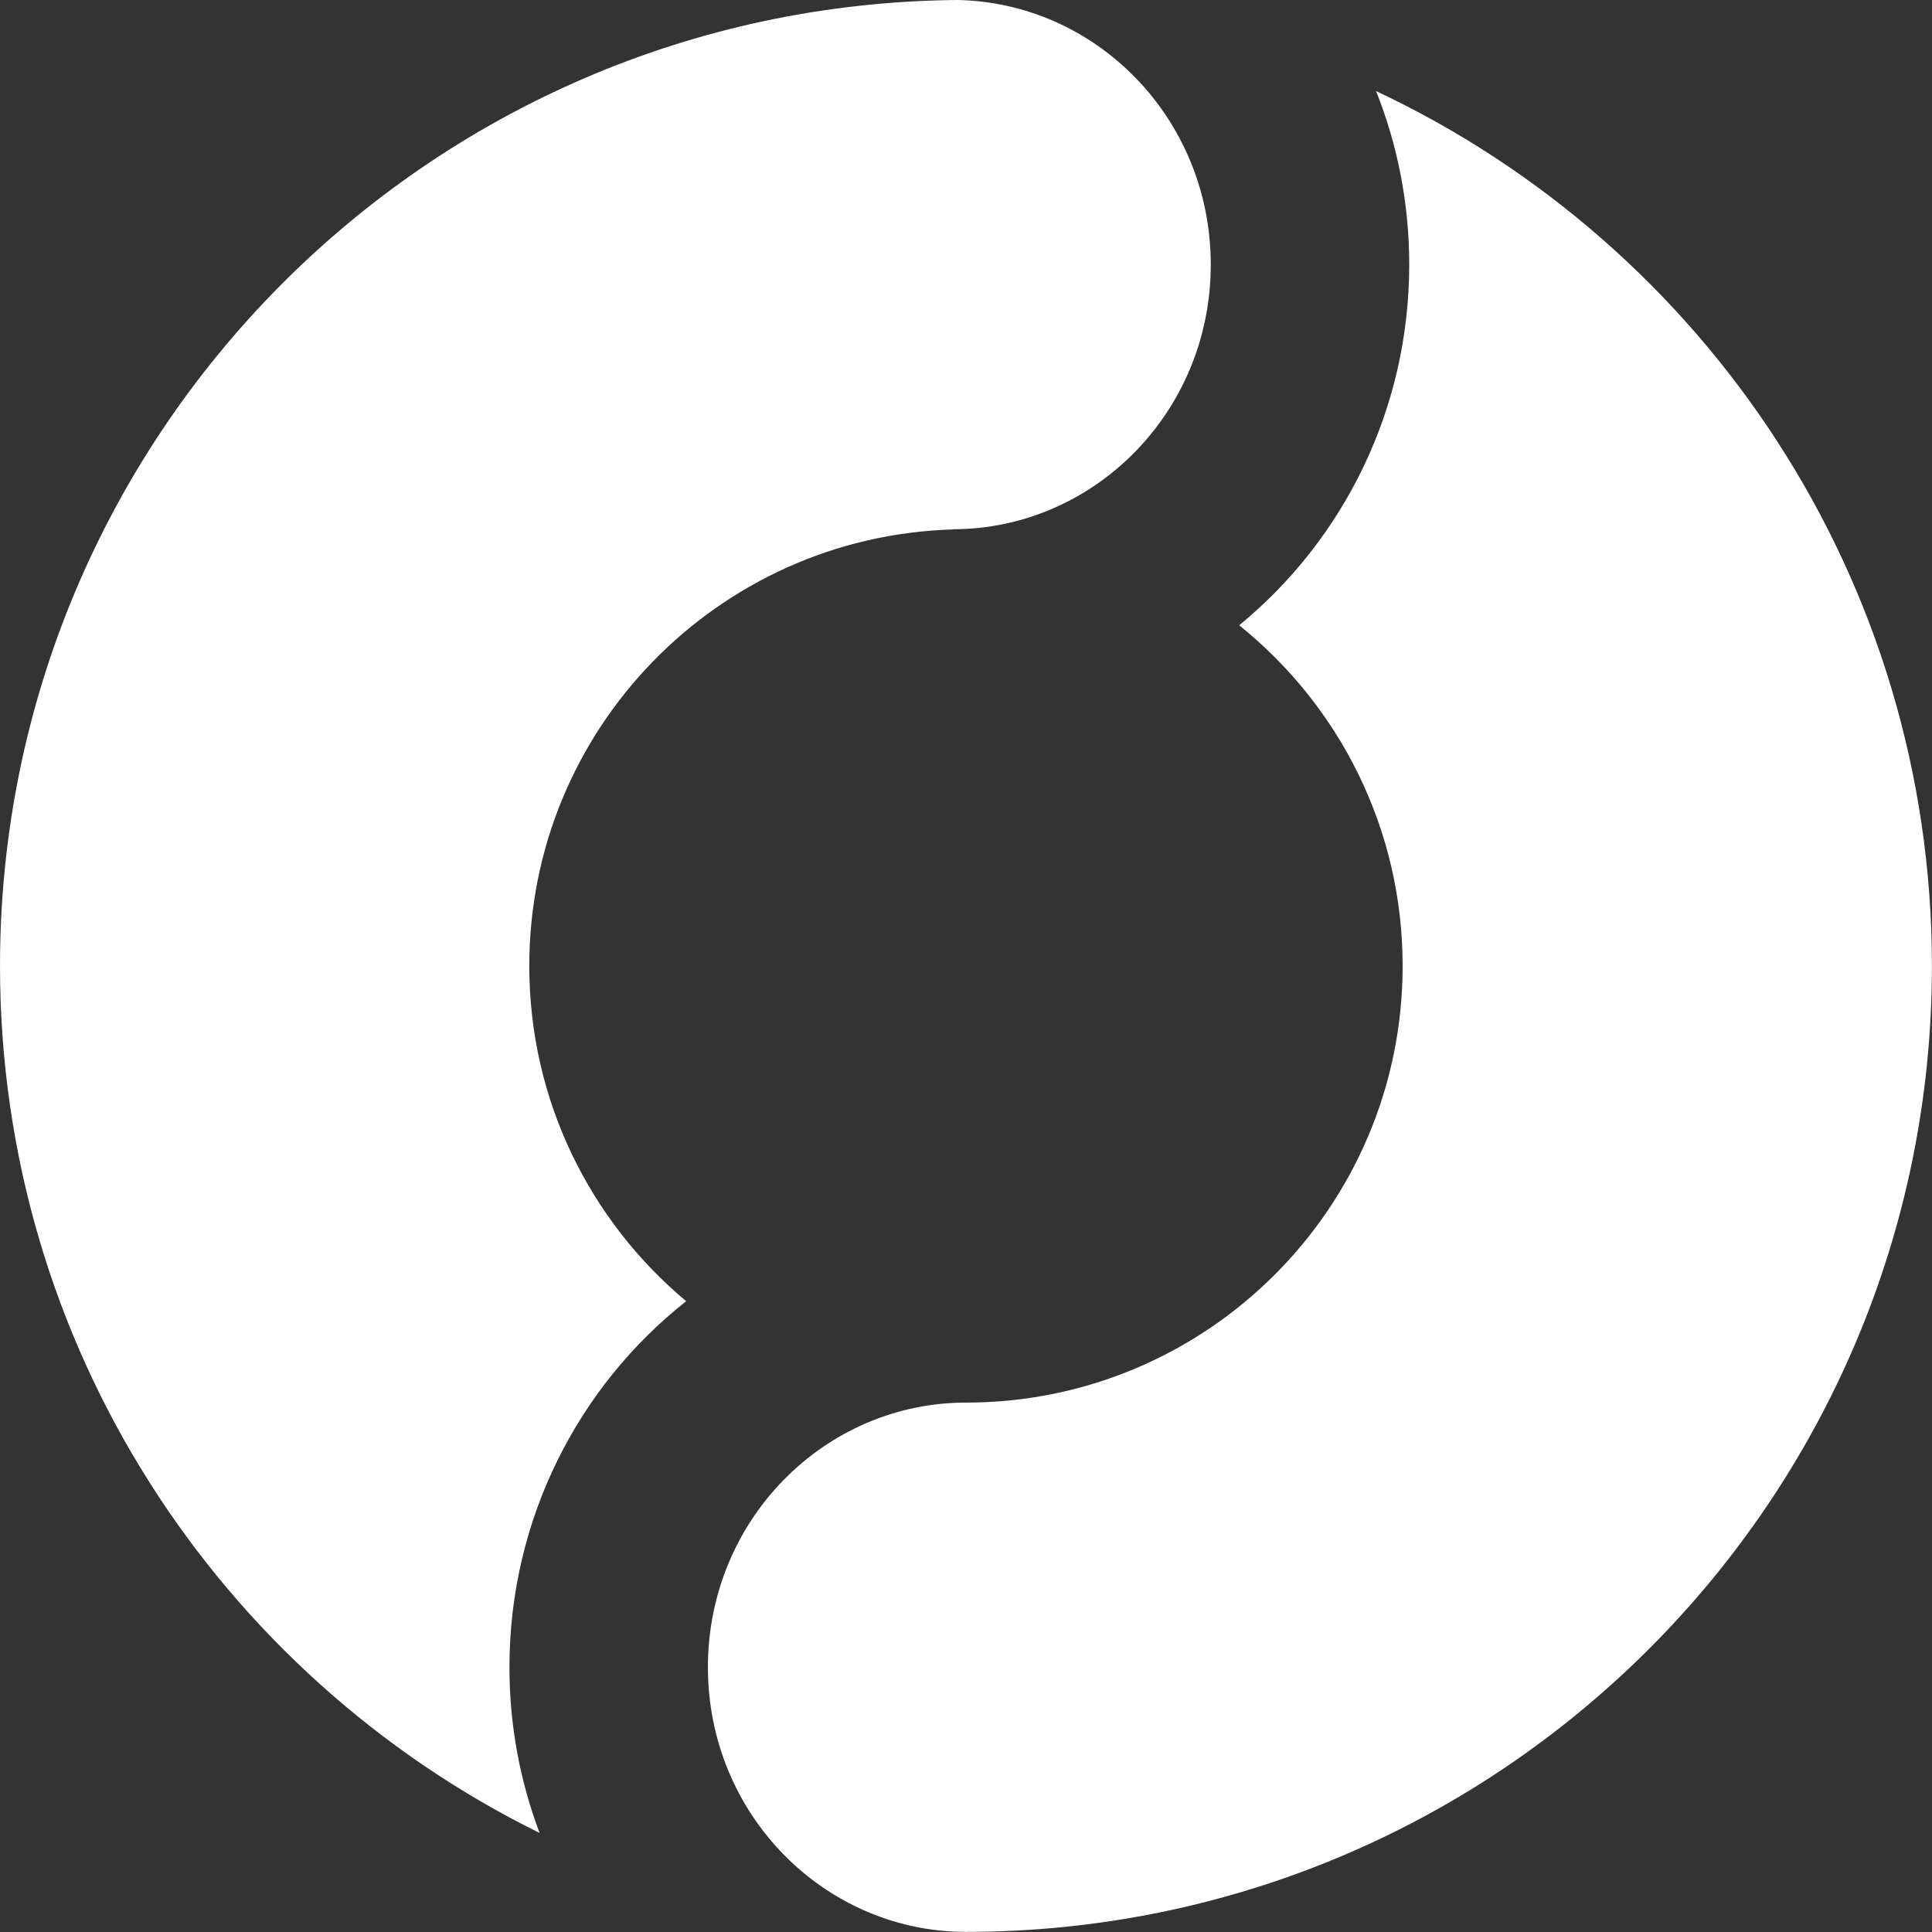
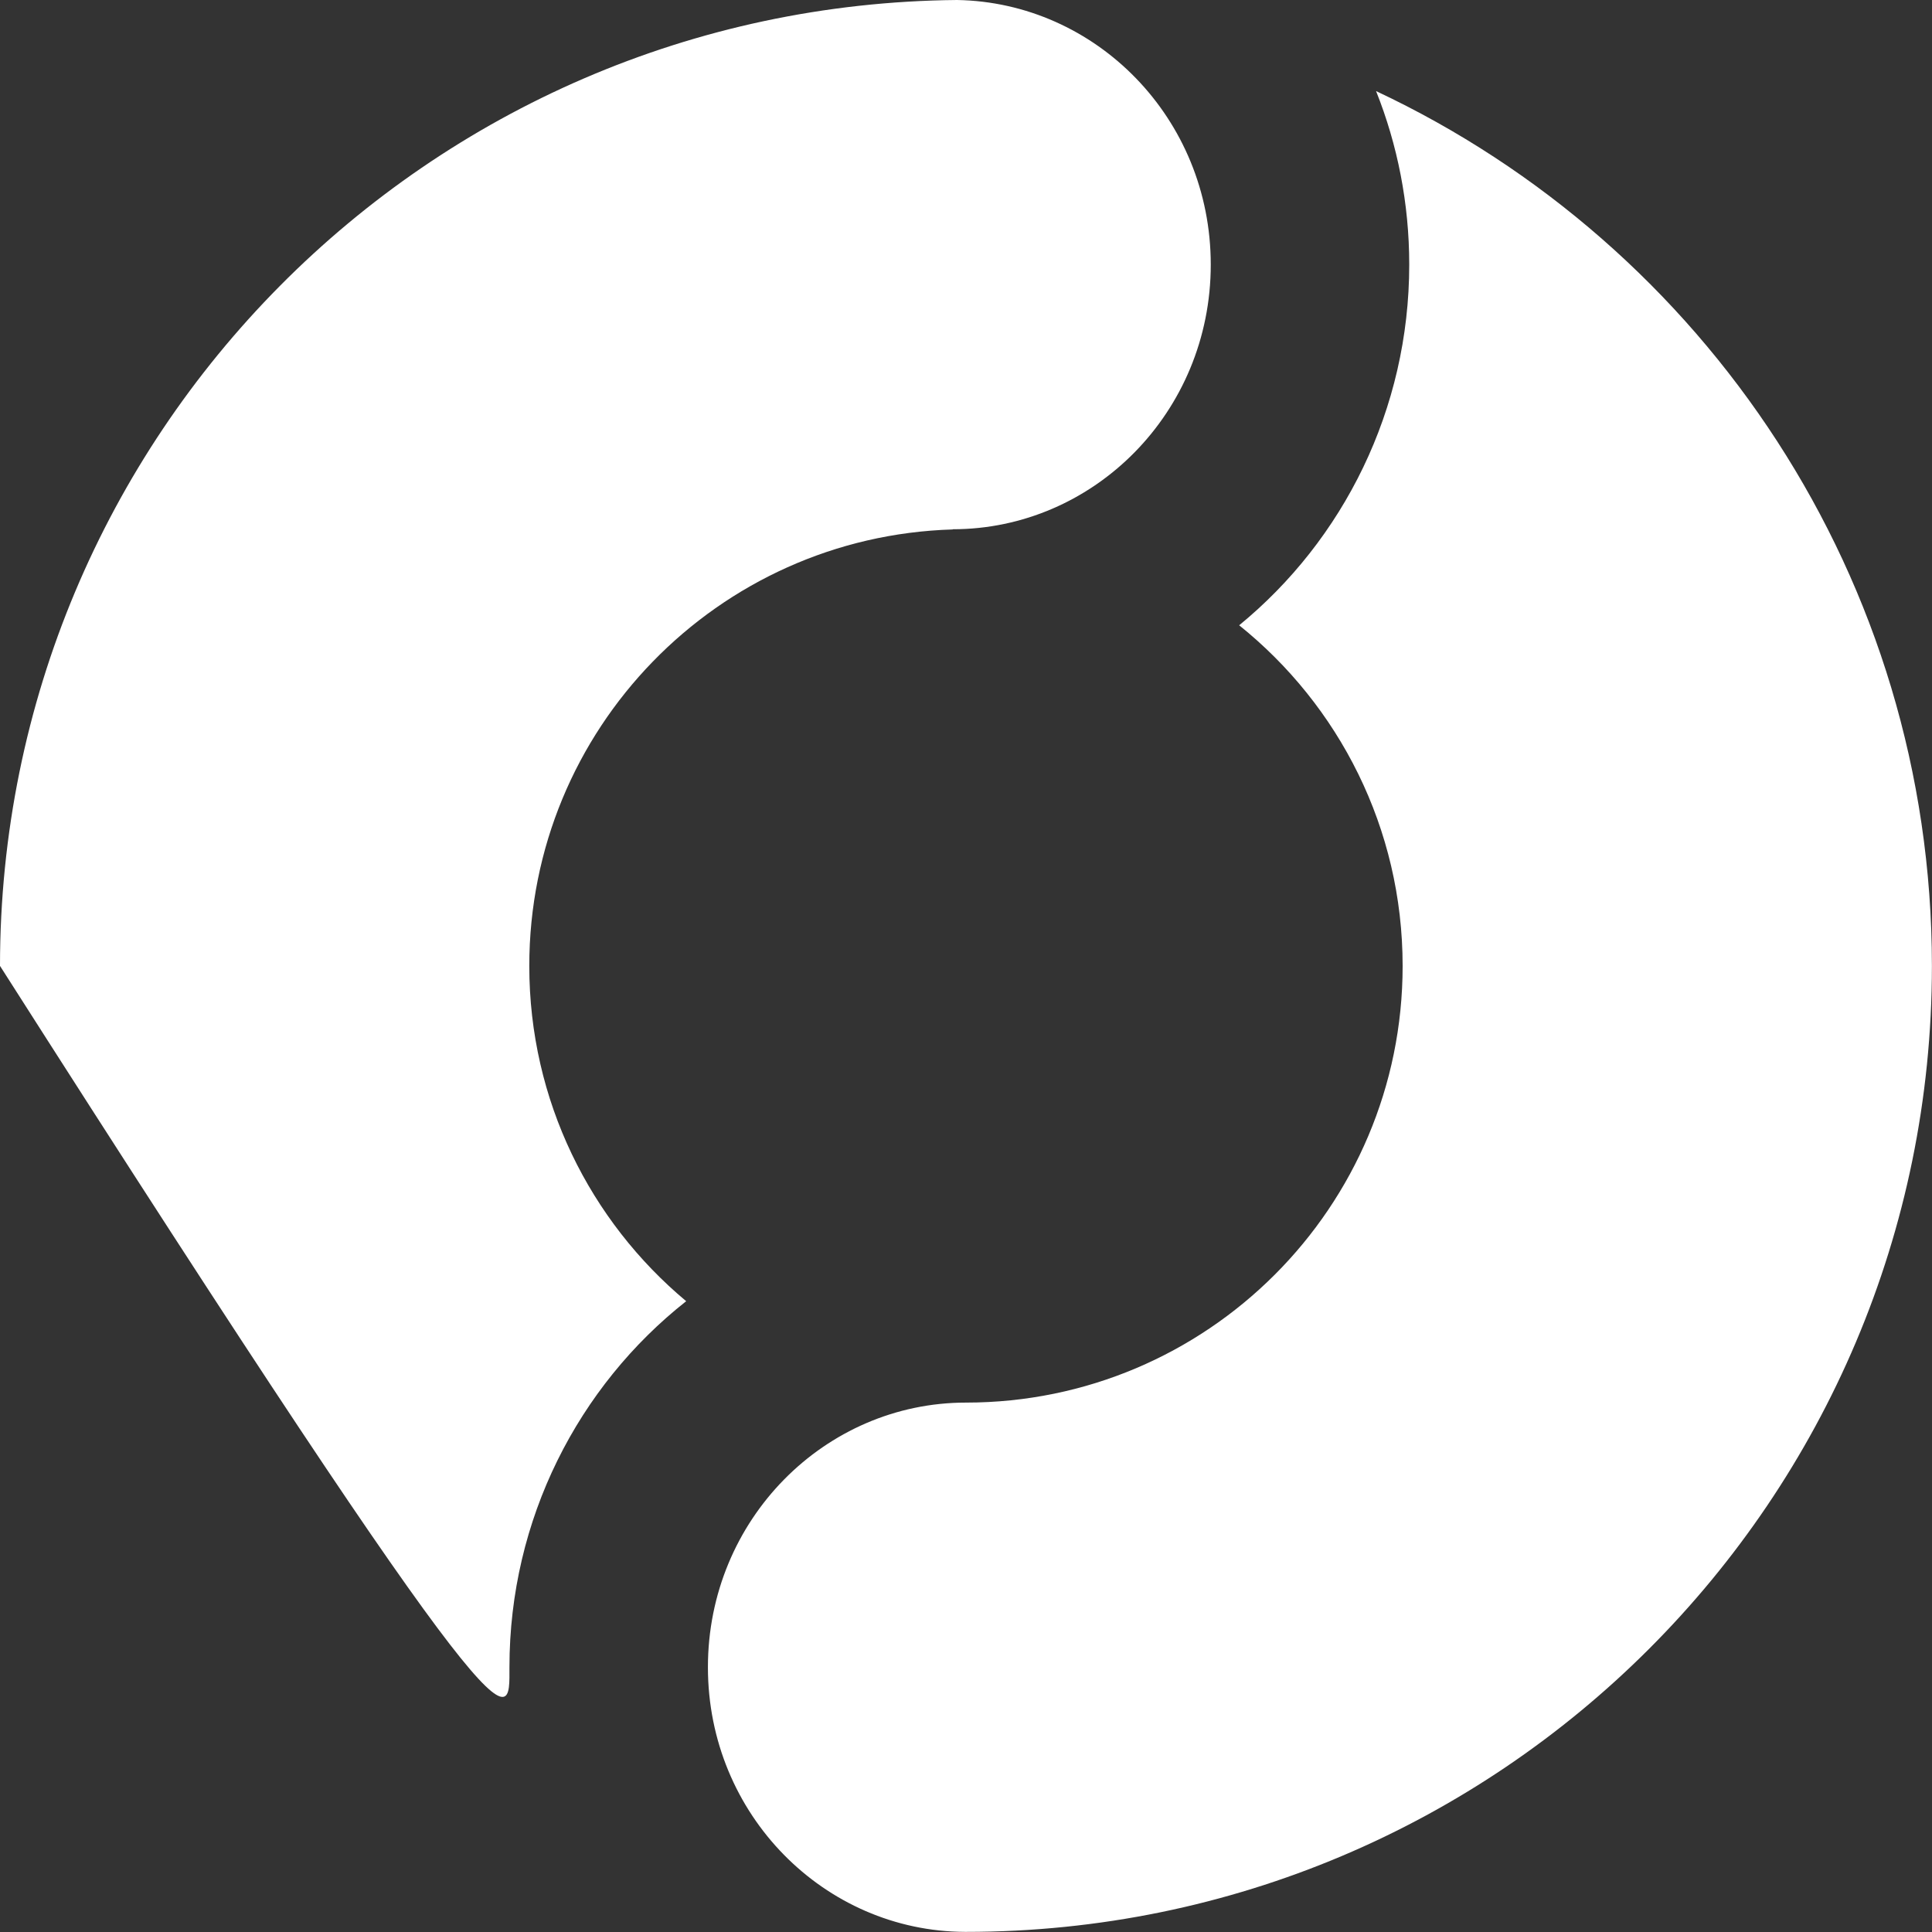
<svg xmlns="http://www.w3.org/2000/svg" width="48" height="48" viewBox="0 0 48 48" fill="none">
  <rect x="0" y="0" width="48" height="48" fill="#333333" stroke="none" />
-   <path fill-rule="evenodd" clip-rule="evenodd" d="M30.081 6.574C30.081 2.937 27.227 0.058 23.776 0C10.624 0.12 0 10.818 0 23.998C0 33.45 5.464 41.626 13.406 45.539C12.922 44.258 12.657 42.869 12.657 41.422C12.657 37.741 14.37 34.44 17.048 32.328C14.666 30.338 13.15 27.345 13.15 23.998C13.15 18.116 17.831 13.328 23.67 13.154V13.149C27.168 13.149 30.081 10.248 30.081 6.574ZM23.999 34.847V34.847C20.501 34.847 17.588 37.748 17.588 41.422C17.588 45.088 20.488 47.984 23.976 47.997C23.984 47.997 23.991 47.997 23.999 47.997C37.253 47.997 47.998 37.252 47.998 23.998C47.998 14.386 42.348 6.095 34.188 2.263C34.72 3.597 35.012 5.053 35.012 6.574C35.012 10.178 33.37 13.418 30.787 15.535C33.263 17.523 34.848 20.576 34.848 23.998C34.848 29.99 29.991 34.847 23.999 34.847Z" fill="white" />
+   <path fill-rule="evenodd" clip-rule="evenodd" d="M30.081 6.574C30.081 2.937 27.227 0.058 23.776 0C10.624 0.12 0 10.818 0 23.998C12.922 44.258 12.657 42.869 12.657 41.422C12.657 37.741 14.37 34.44 17.048 32.328C14.666 30.338 13.15 27.345 13.15 23.998C13.15 18.116 17.831 13.328 23.67 13.154V13.149C27.168 13.149 30.081 10.248 30.081 6.574ZM23.999 34.847V34.847C20.501 34.847 17.588 37.748 17.588 41.422C17.588 45.088 20.488 47.984 23.976 47.997C23.984 47.997 23.991 47.997 23.999 47.997C37.253 47.997 47.998 37.252 47.998 23.998C47.998 14.386 42.348 6.095 34.188 2.263C34.72 3.597 35.012 5.053 35.012 6.574C35.012 10.178 33.37 13.418 30.787 15.535C33.263 17.523 34.848 20.576 34.848 23.998C34.848 29.99 29.991 34.847 23.999 34.847Z" fill="white" />
</svg>